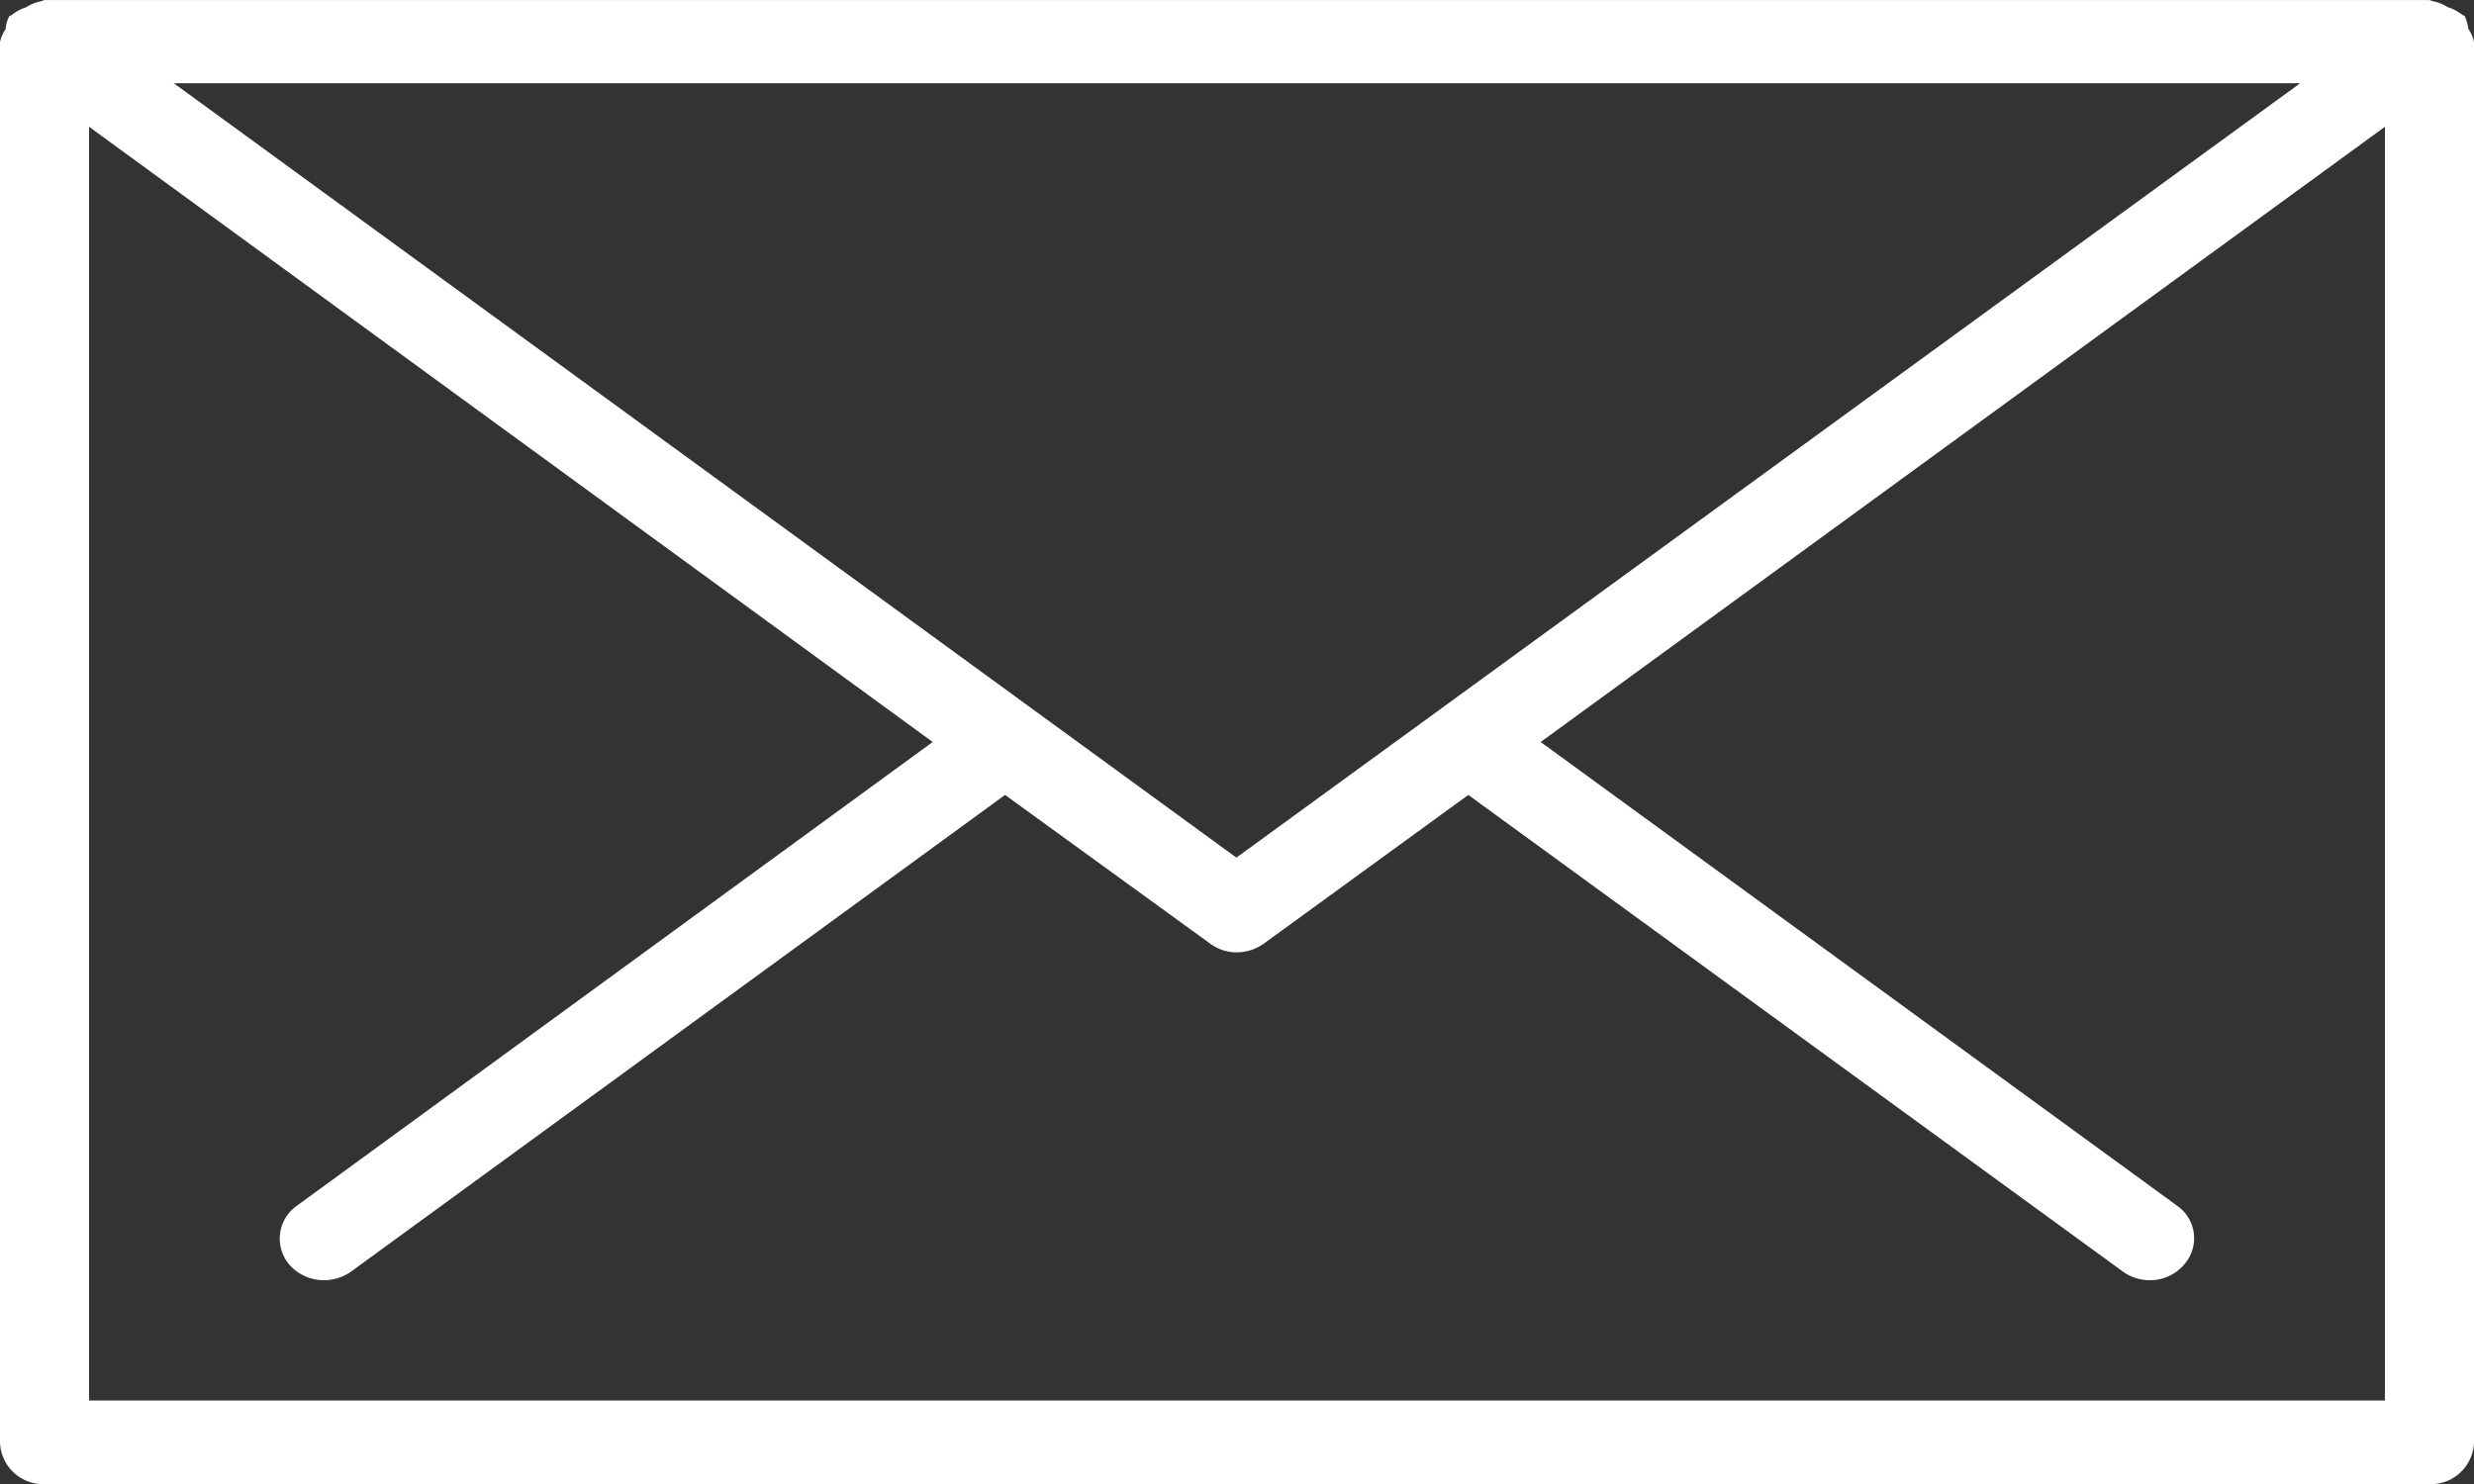
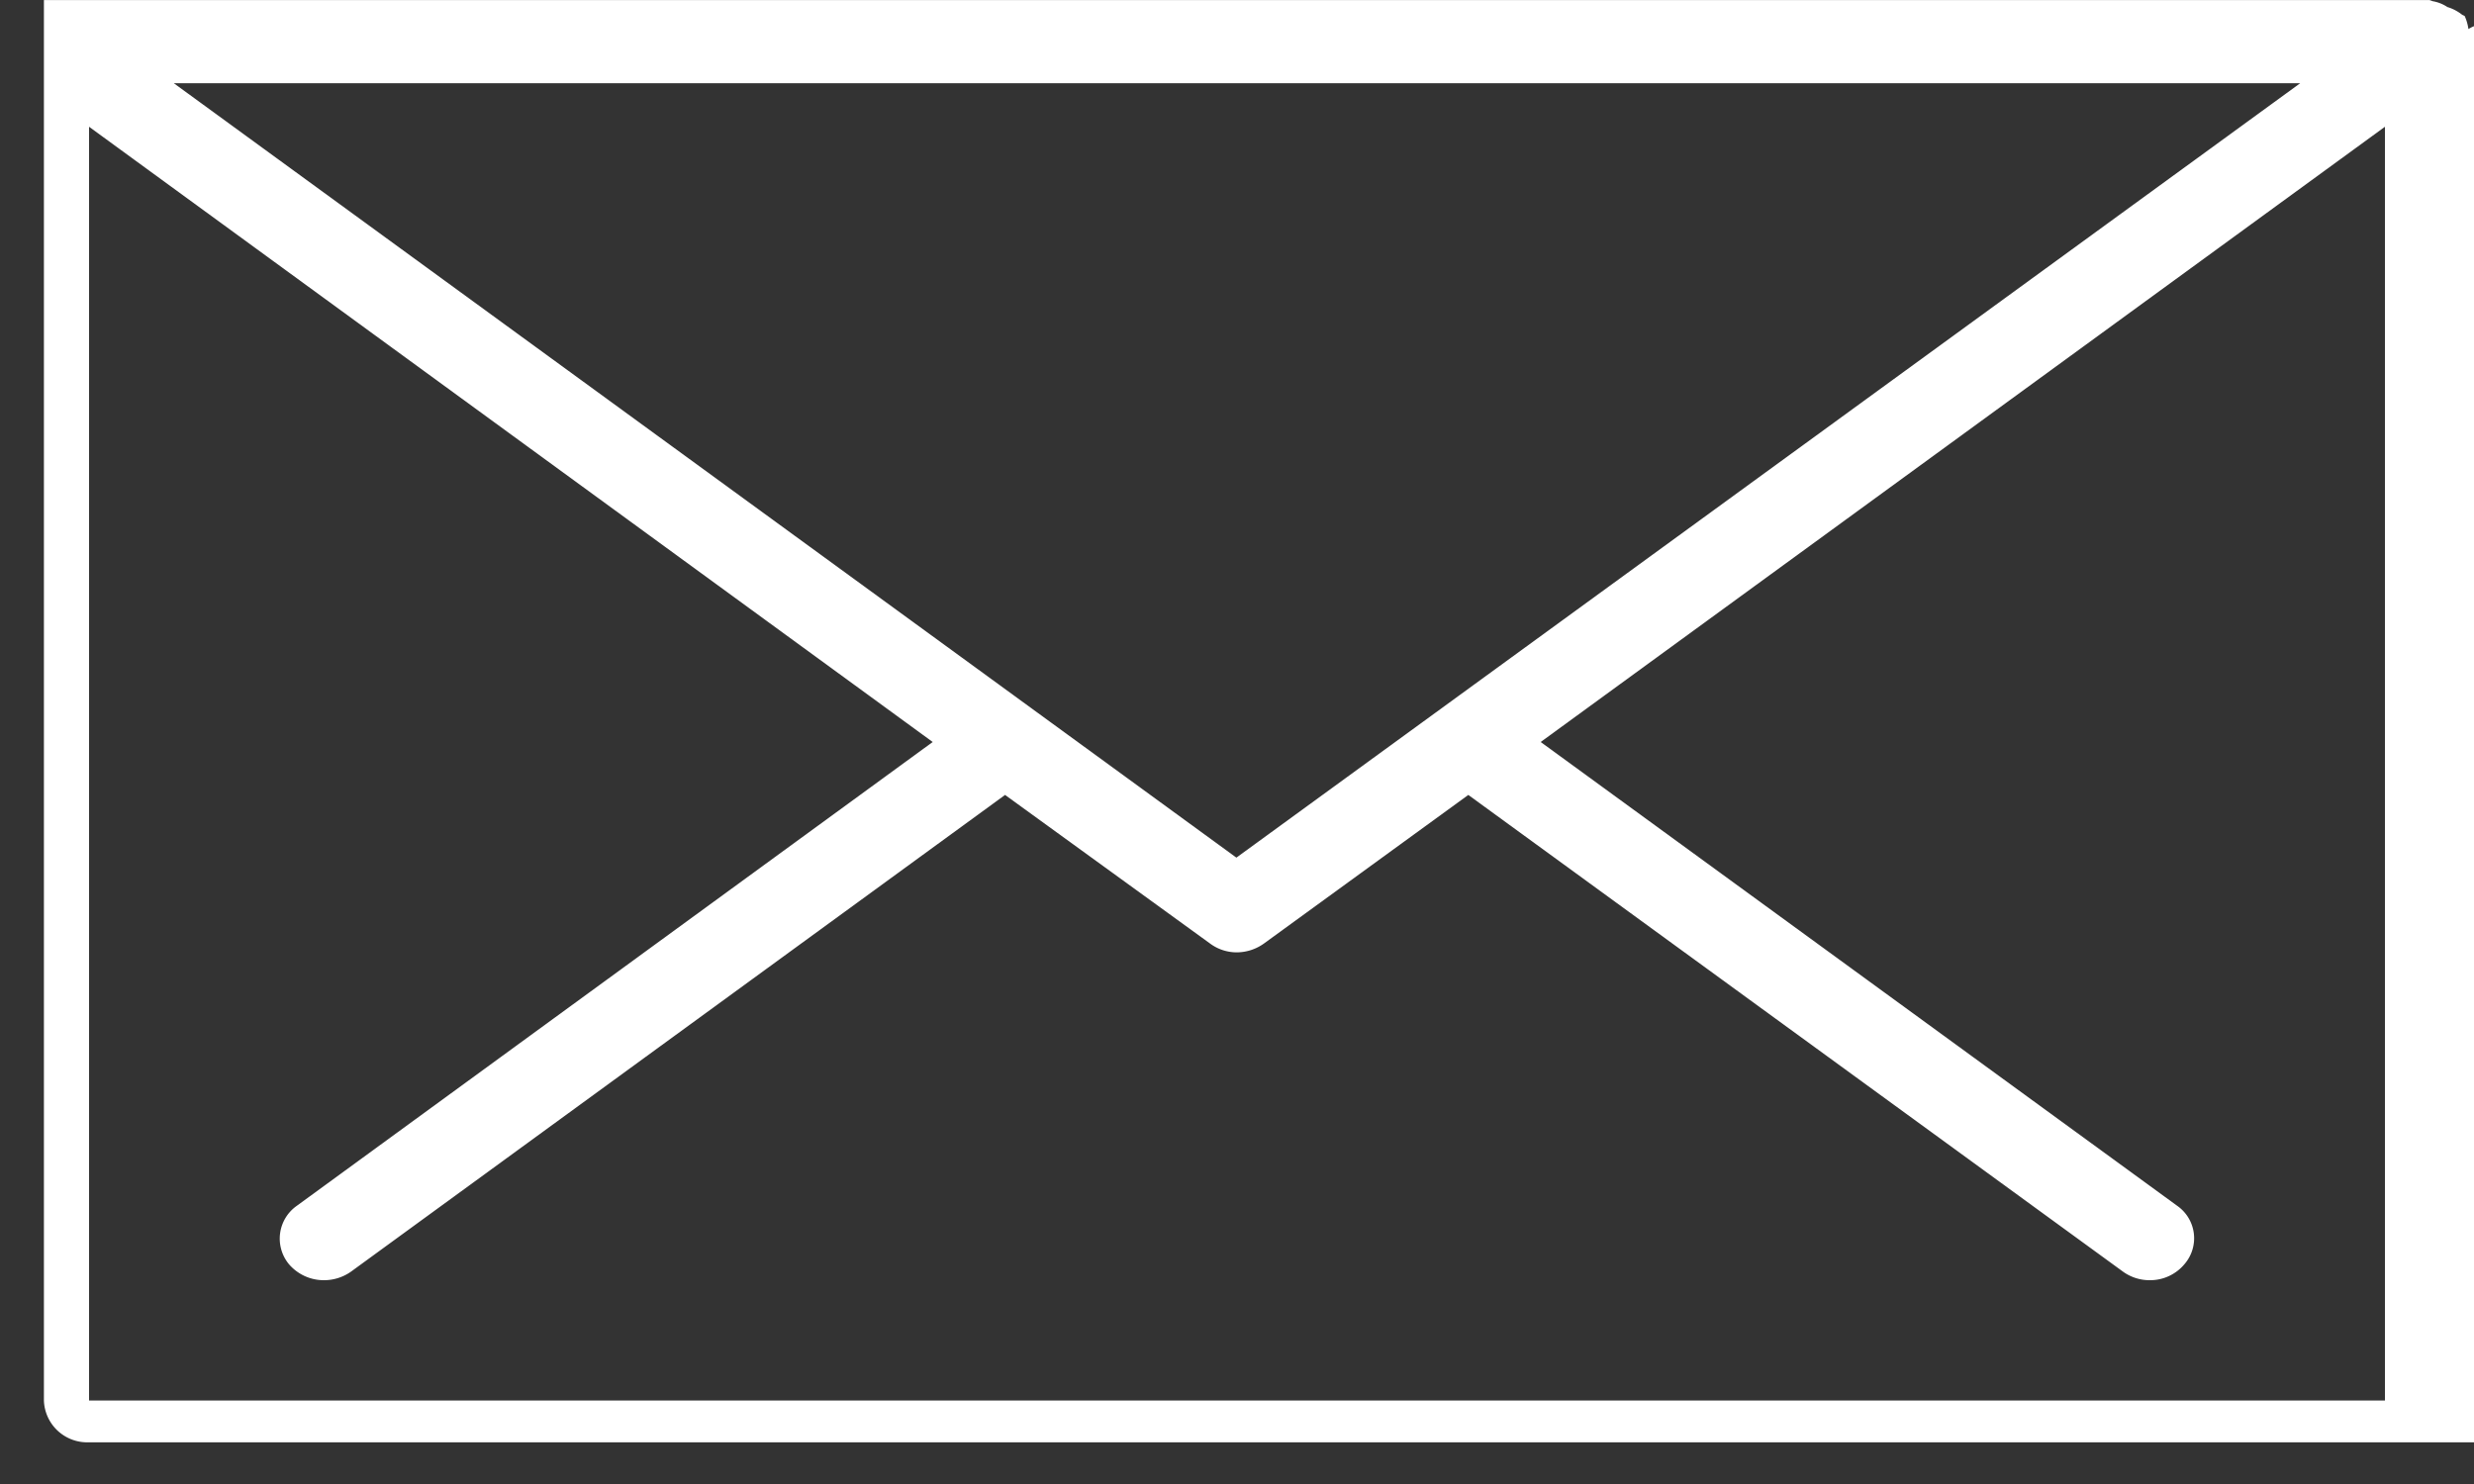
<svg xmlns="http://www.w3.org/2000/svg" id="_50_icon-mail-white.svg" data-name="50% icon-mail-white.svg" width="20" height="12" viewBox="0 0 40 24">
  <rect x="0" y="0" width="40" height="24" fill="#333333" stroke="none" />
  <defs>
    <style>
      .cls-1 {
        fill: #fff;
        fill-rule: evenodd;
      }
    </style>
  </defs>
-   <path id="シェイプ_25" data-name="シェイプ 25" class="cls-1" d="M2733.91,98.47a0.787,0.787,0,0,0-.06-0.21,0.267,0.267,0,0,0-.04-0.02,0.716,0.716,0,0,0-.24-0.126,0.617,0.617,0,0,0-.24-0.095,0.528,0.528,0,0,0-.05-0.018h-38.57a0.261,0.261,0,0,1-.04.018,0.7,0.7,0,0,0-.25.1,0.665,0.665,0,0,0-.23.124,0.267,0.267,0,0,0-.04.02,0.537,0.537,0,0,0-.06.21,0.567,0.567,0,0,0-.09.205v22.65a0.7,0.7,0,0,0,.71.675h38.57a0.7,0.7,0,0,0,.72-0.675V98.675A0.567,0.567,0,0,0,2733.91,98.47Zm-19.92,13.4-17.18-12.524h34.38Zm-18.55,8.78v-20.6l13.64,9.95-10.28,7.5a0.649,0.649,0,0,0-.13.943,0.741,0.741,0,0,0,.57.261,0.756,0.756,0,0,0,.44-0.142l10.57-7.706,3.31,2.4a0.724,0.724,0,0,0,.43.146,0.761,0.761,0,0,0,.45-0.146l3.3-2.4,10.58,7.706a0.734,0.734,0,0,0,.44.142,0.721,0.721,0,0,0,.56-0.261,0.64,0.64,0,0,0-.12-0.943l-10.29-7.5,13.65-9.95v20.6h-37.12Z" transform="translate(-2694 -98)" />
+   <path id="シェイプ_25" data-name="シェイプ 25" class="cls-1" d="M2733.91,98.47a0.787,0.787,0,0,0-.06-0.21,0.267,0.267,0,0,0-.04-0.02,0.716,0.716,0,0,0-.24-0.126,0.617,0.617,0,0,0-.24-0.095,0.528,0.528,0,0,0-.05-0.018h-38.57v22.65a0.7,0.7,0,0,0,.71.675h38.57a0.7,0.7,0,0,0,.72-0.675V98.675A0.567,0.567,0,0,0,2733.91,98.47Zm-19.92,13.4-17.18-12.524h34.38Zm-18.55,8.78v-20.6l13.64,9.95-10.28,7.5a0.649,0.649,0,0,0-.13.943,0.741,0.741,0,0,0,.57.261,0.756,0.756,0,0,0,.44-0.142l10.57-7.706,3.31,2.4a0.724,0.724,0,0,0,.43.146,0.761,0.761,0,0,0,.45-0.146l3.3-2.4,10.58,7.706a0.734,0.734,0,0,0,.44.142,0.721,0.721,0,0,0,.56-0.261,0.64,0.64,0,0,0-.12-0.943l-10.29-7.5,13.65-9.95v20.6h-37.12Z" transform="translate(-2694 -98)" />
</svg>